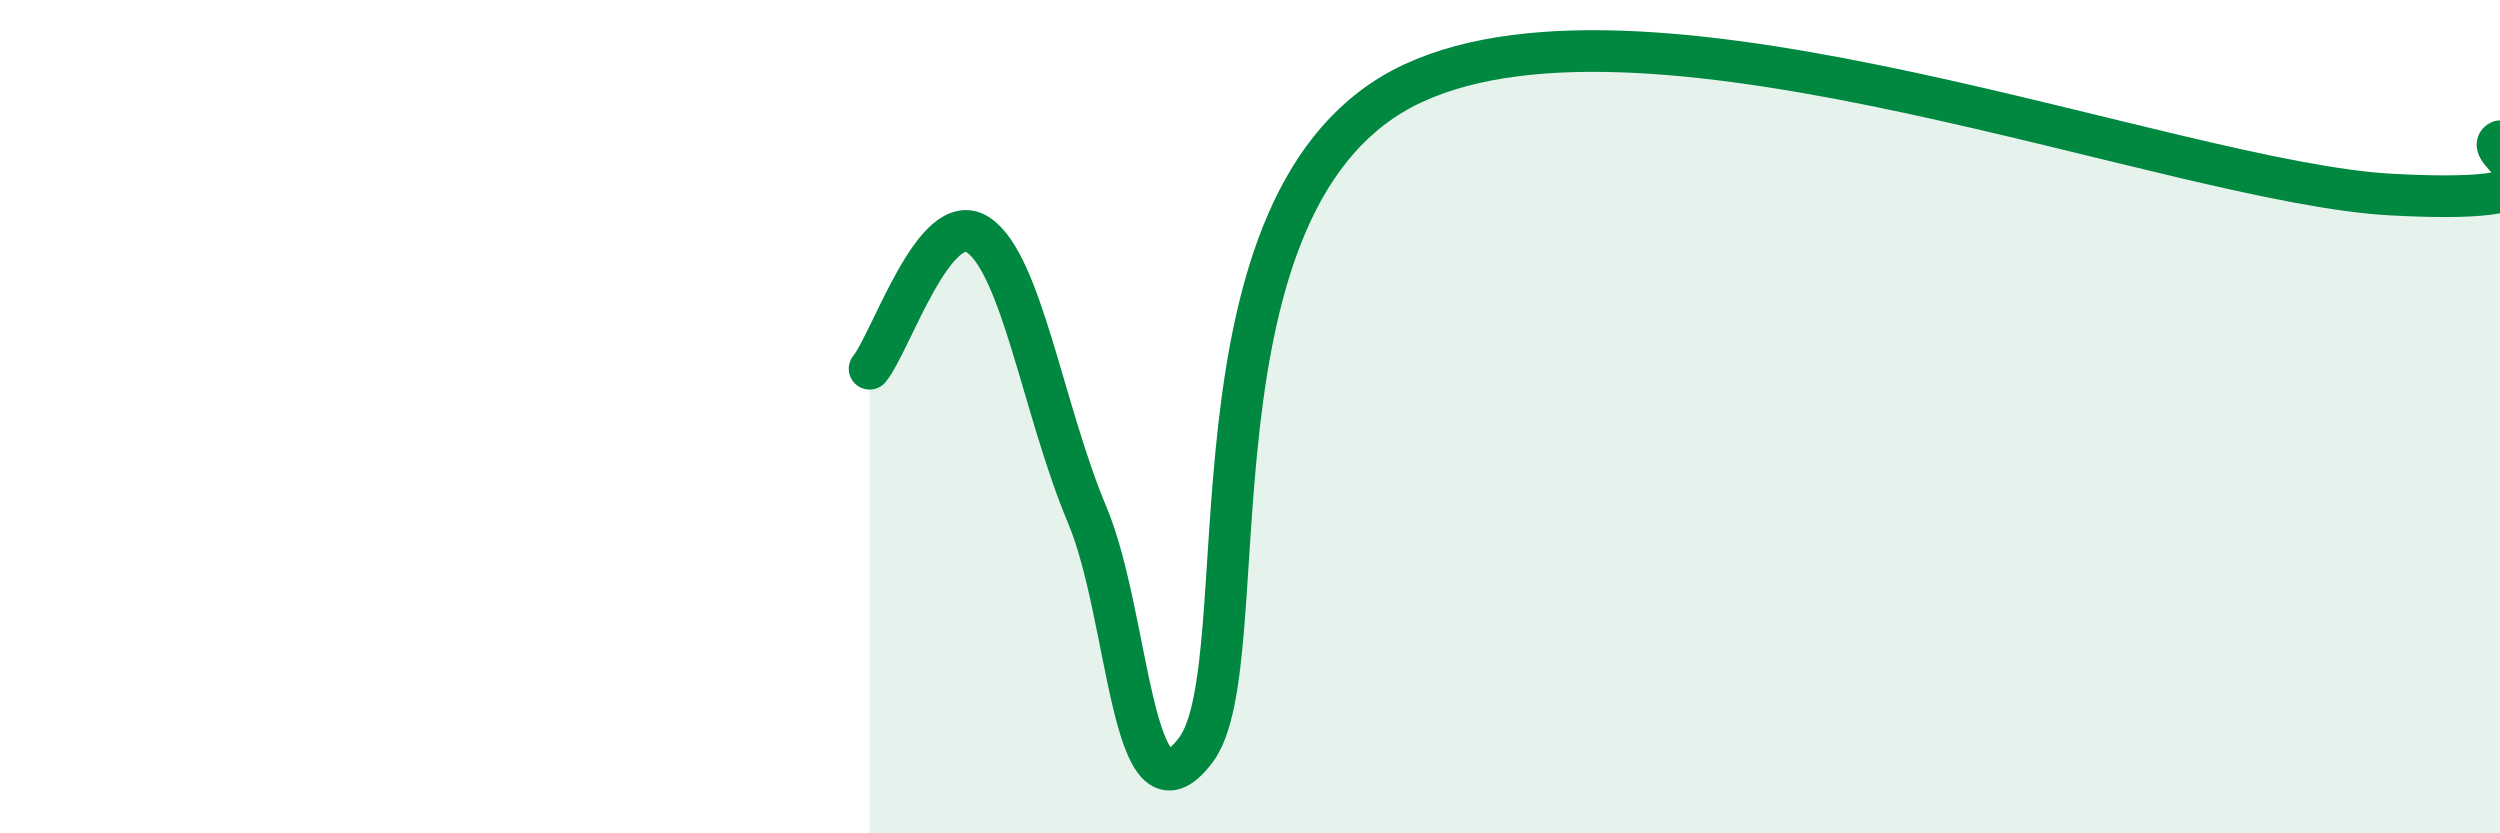
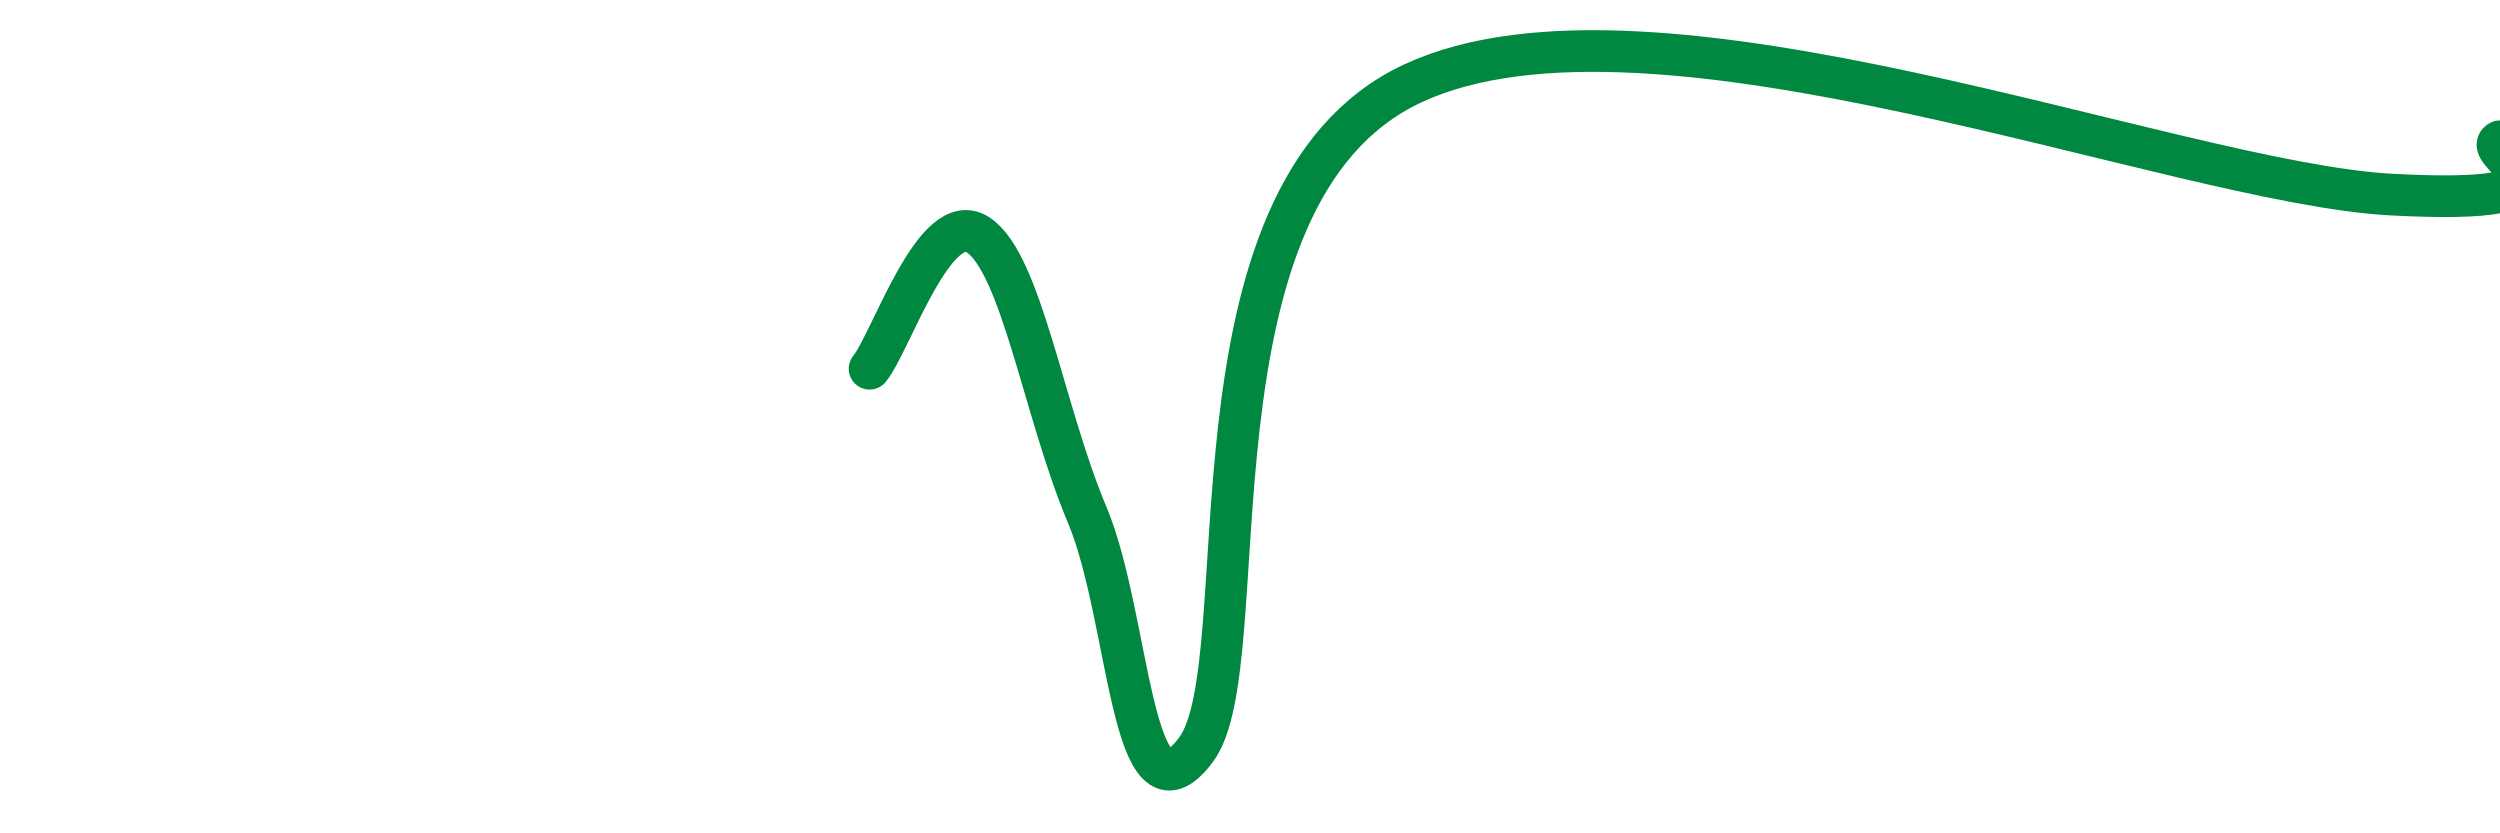
<svg xmlns="http://www.w3.org/2000/svg" width="60" height="20" viewBox="0 0 60 20">
-   <path d="M 20.87,8.85 C 21.39,8.21 22.44,4.94 23.48,5.64 C 24.52,6.34 25.05,9.88 26.09,12.35 C 27.13,14.82 27.14,20.07 28.7,18 C 30.26,15.93 28.17,4.67 33.91,2 C 39.65,-0.67 52.17,4.39 57.39,4.67 C 62.61,4.95 59.48,3.65 60,3.39L60 20L20.87 20Z" fill="#008740" opacity="0.1" stroke-linecap="round" stroke-linejoin="round" />
  <path d="M 20.87,8.85 C 21.39,8.21 22.44,4.94 23.48,5.64 C 24.52,6.34 25.05,9.88 26.09,12.35 C 27.13,14.82 27.14,20.07 28.7,18 C 30.26,15.93 28.17,4.67 33.91,2 C 39.65,-0.67 52.17,4.39 57.39,4.67 C 62.61,4.95 59.48,3.65 60,3.39" stroke="#008740" stroke-width="1" fill="none" stroke-linecap="round" stroke-linejoin="round" />
</svg>